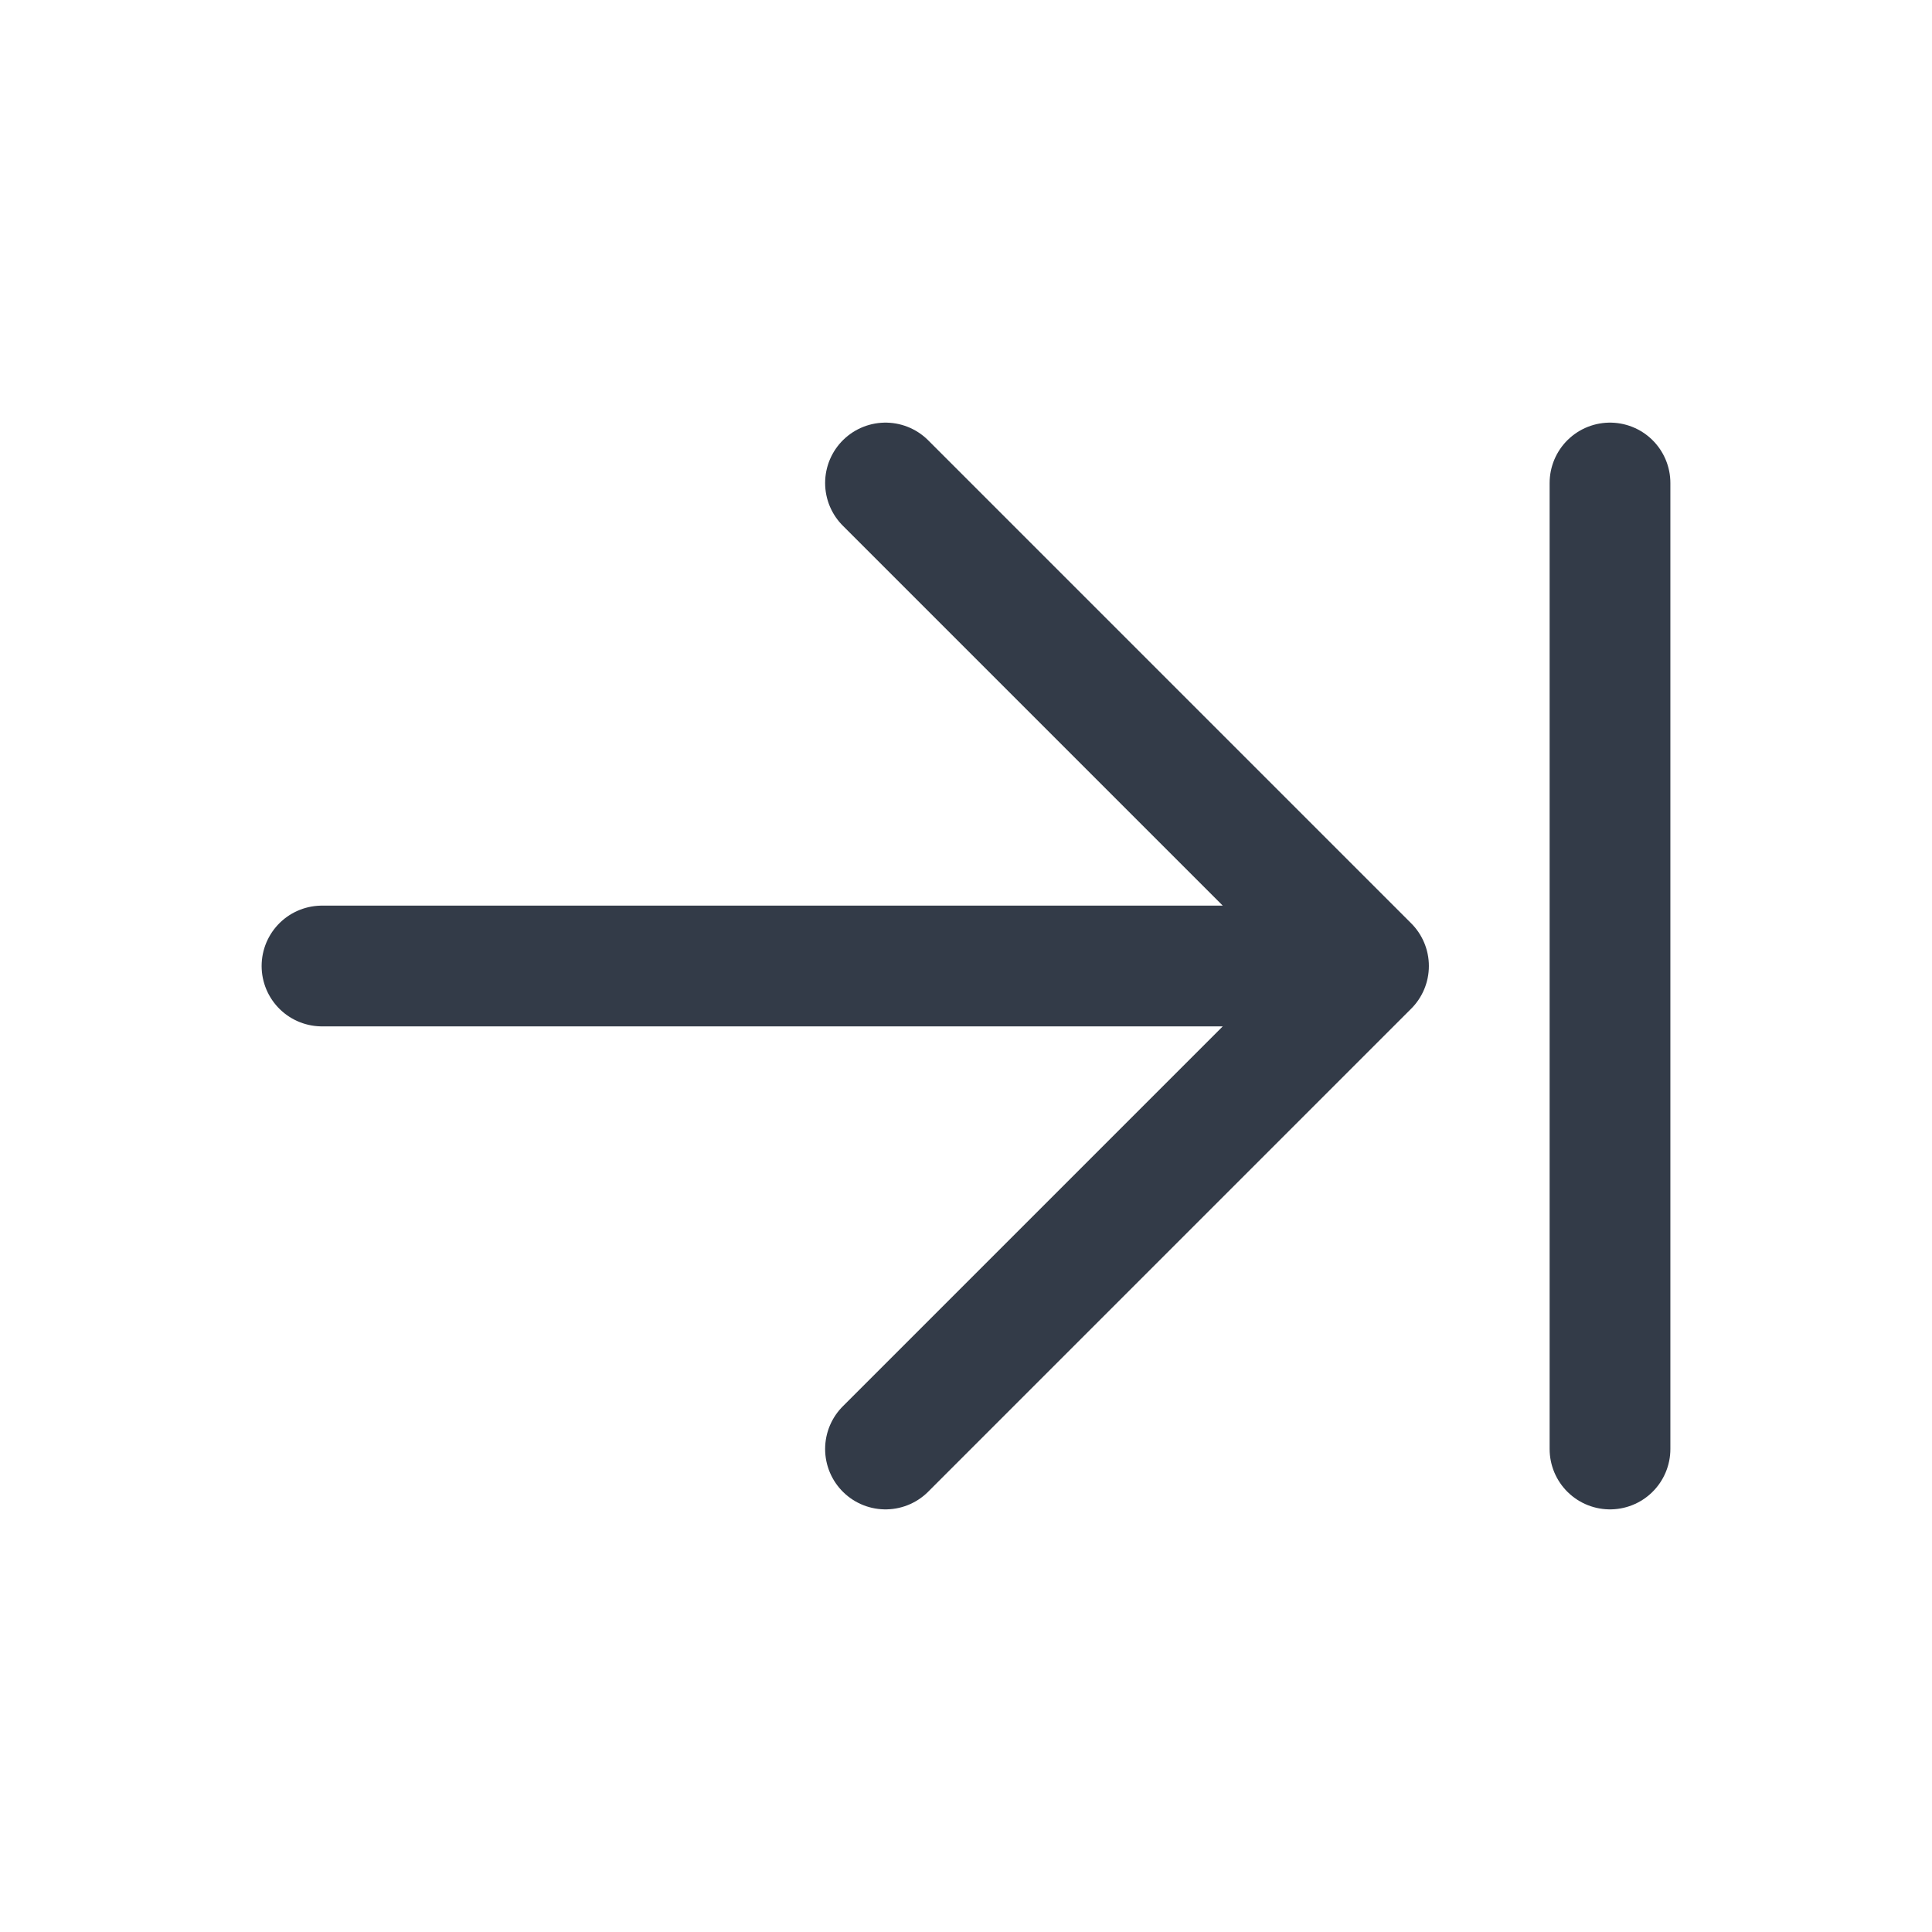
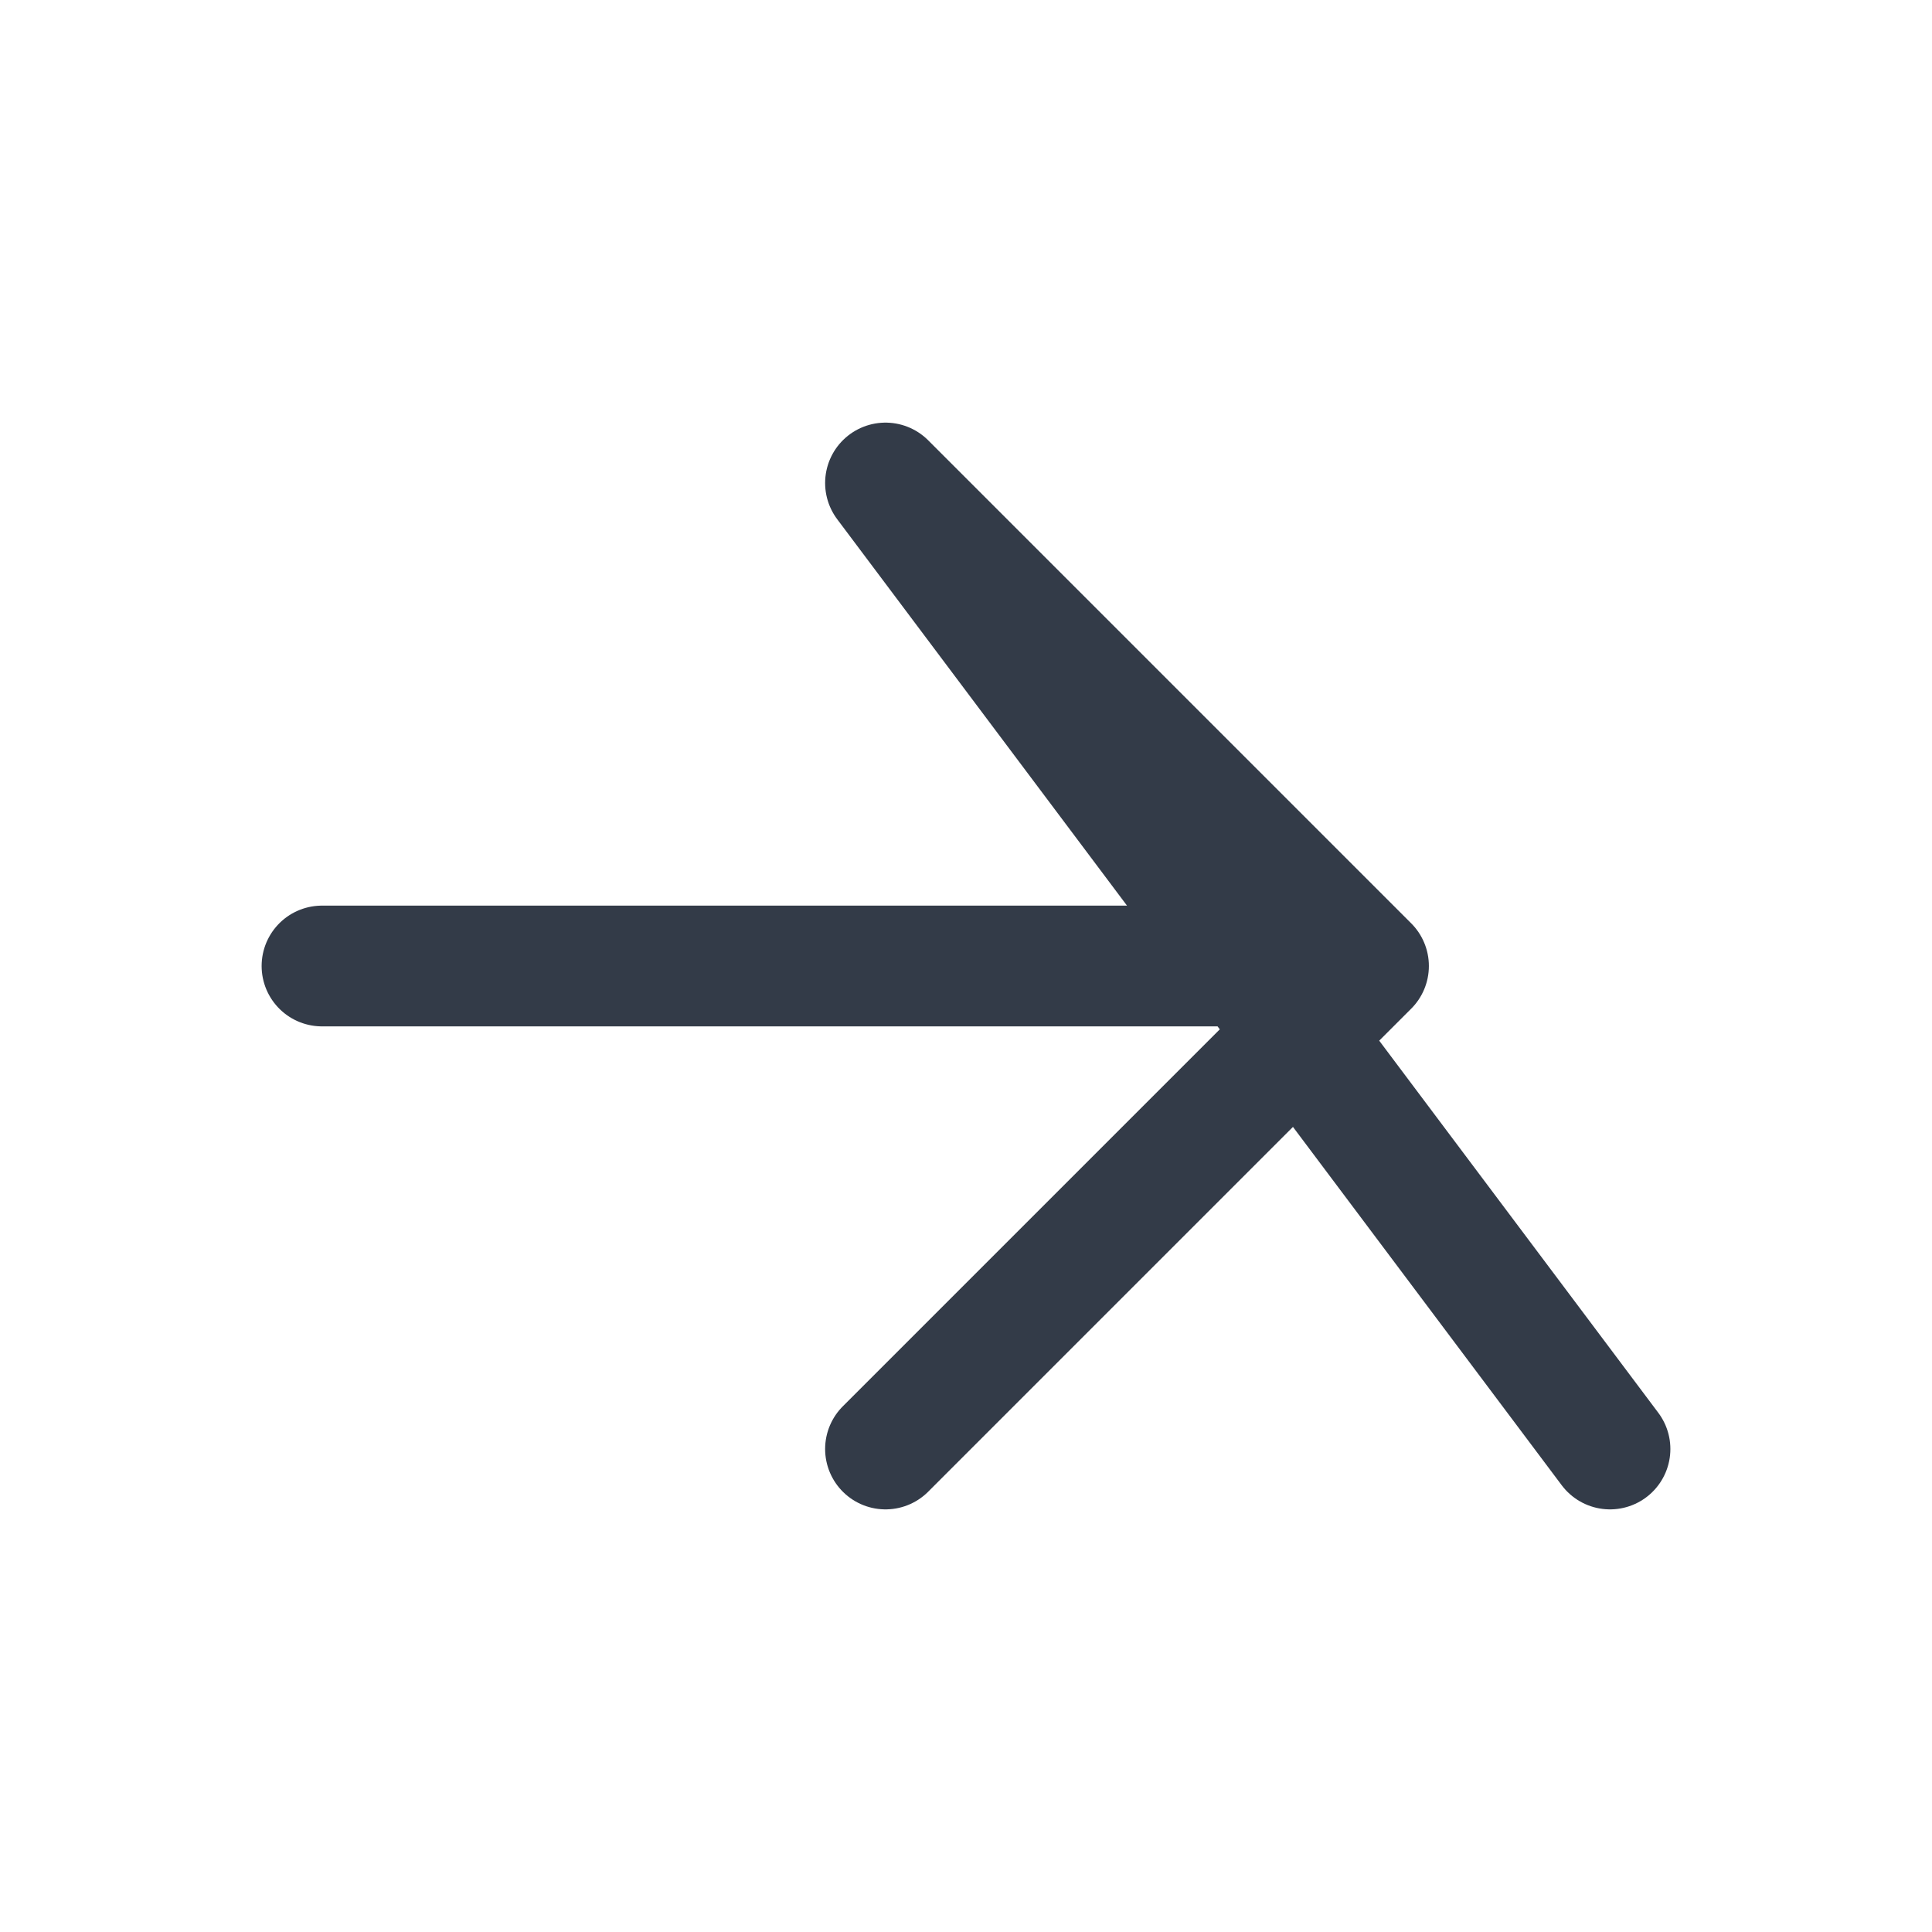
<svg xmlns="http://www.w3.org/2000/svg" width="24" height="24" viewBox="0 0 24 24" fill="none">
-   <path d="M11 18L17 12M17 12L4 12M17 12L11 6M20 6L20 18" stroke="#333B48" stroke-width="1.5" stroke-linecap="round" stroke-linejoin="round" />
+   <path d="M11 18L17 12M17 12L4 12M17 12L11 6L20 18" stroke="#333B48" stroke-width="1.5" stroke-linecap="round" stroke-linejoin="round" />
</svg>